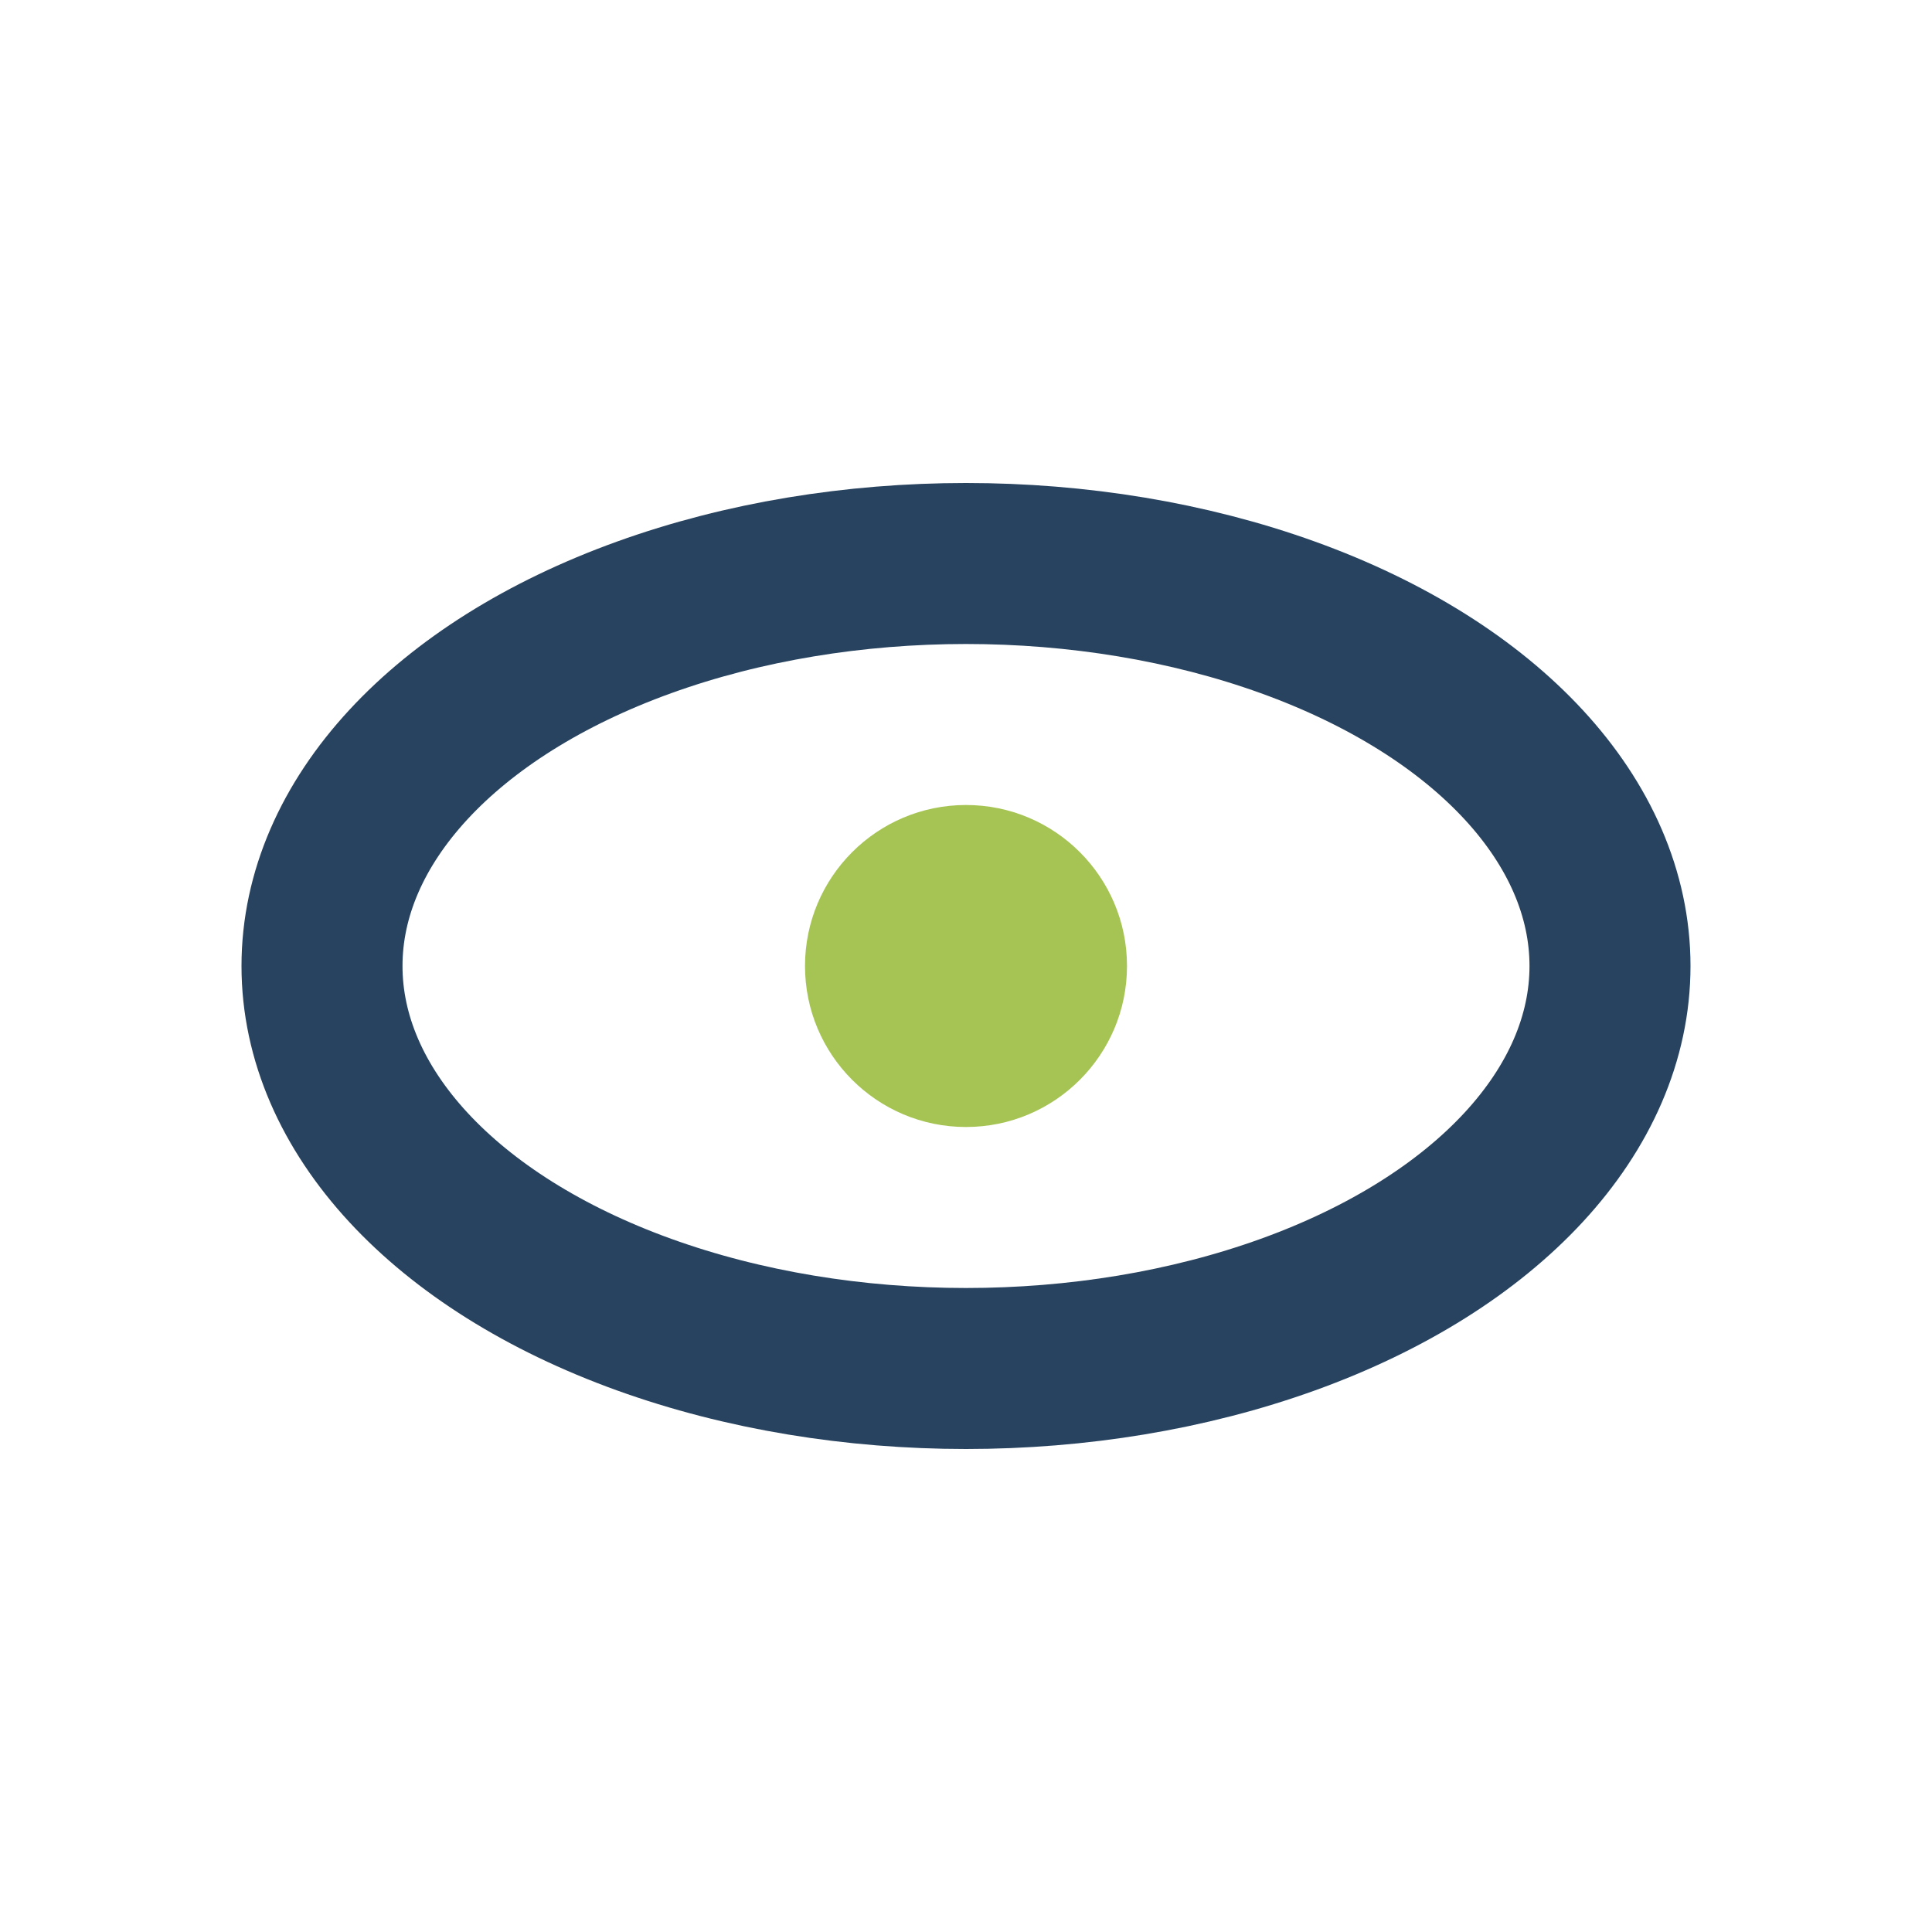
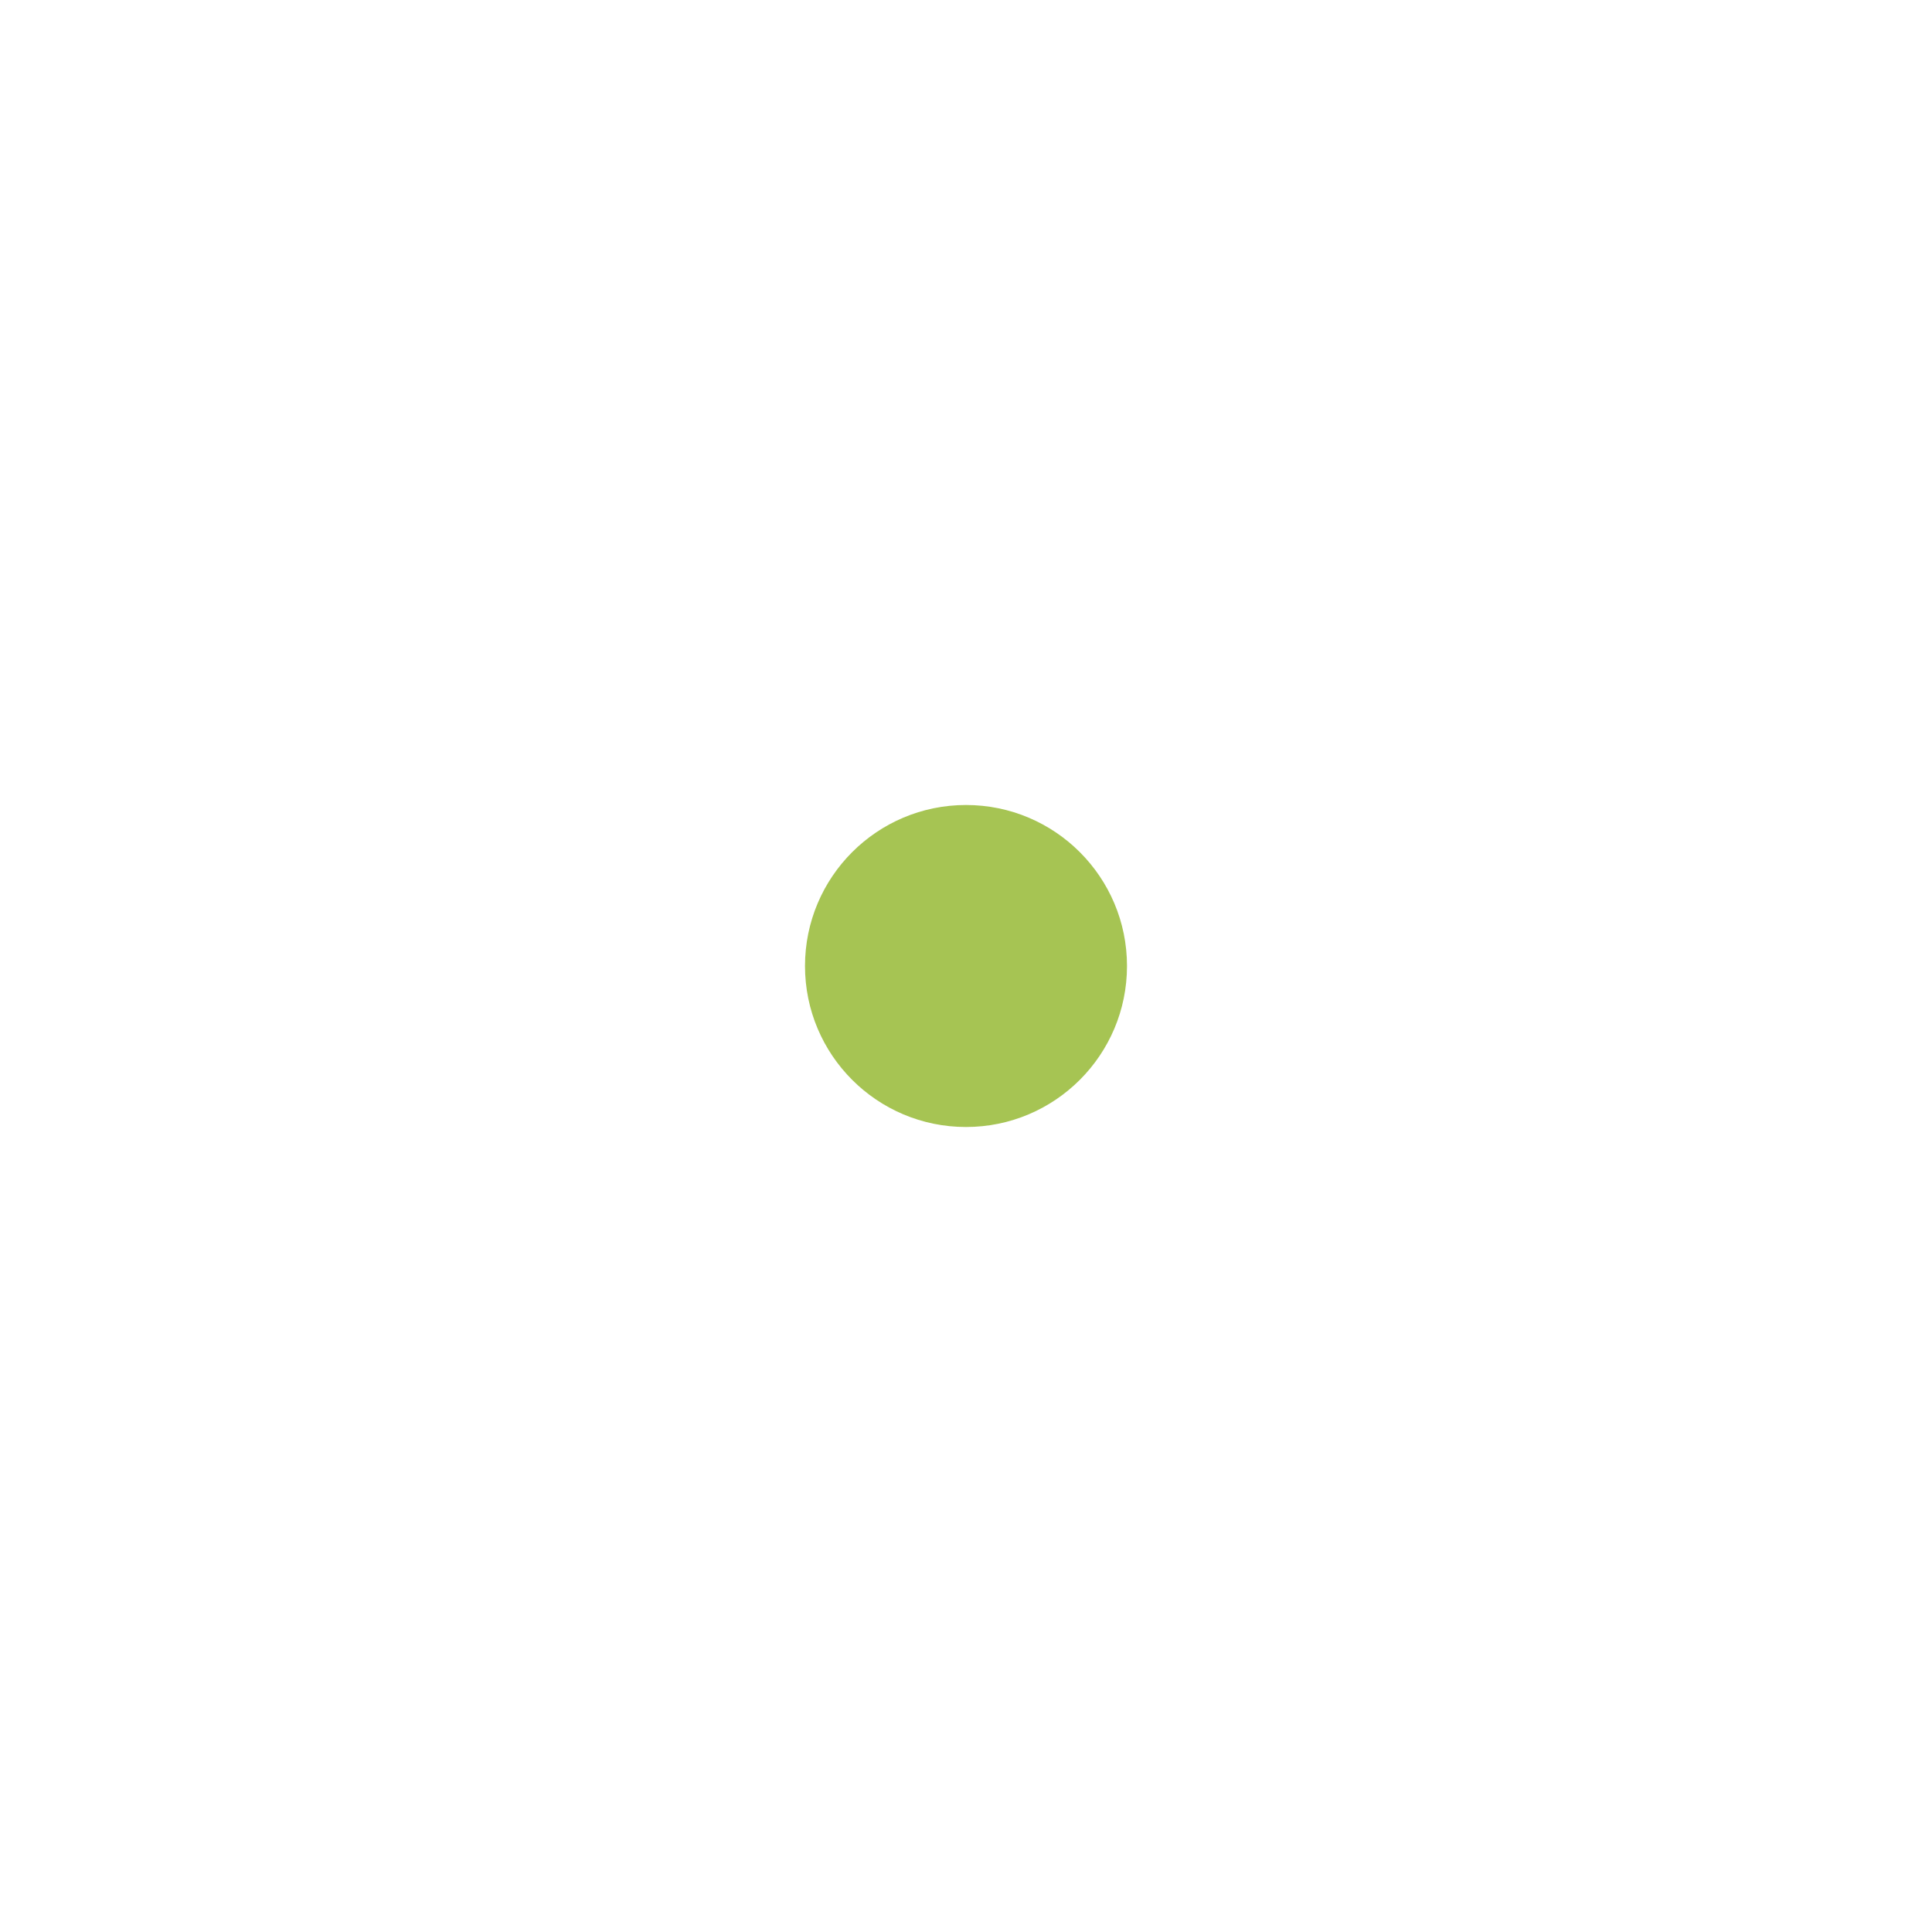
<svg xmlns="http://www.w3.org/2000/svg" width="24" height="24" viewBox="0 0 24 24">
-   <ellipse cx="12" cy="12" rx="8" ry="5" stroke="#28435F" stroke-width="2" fill="none" />
  <circle cx="12" cy="12" r="2" fill="#A6C453" />
</svg>